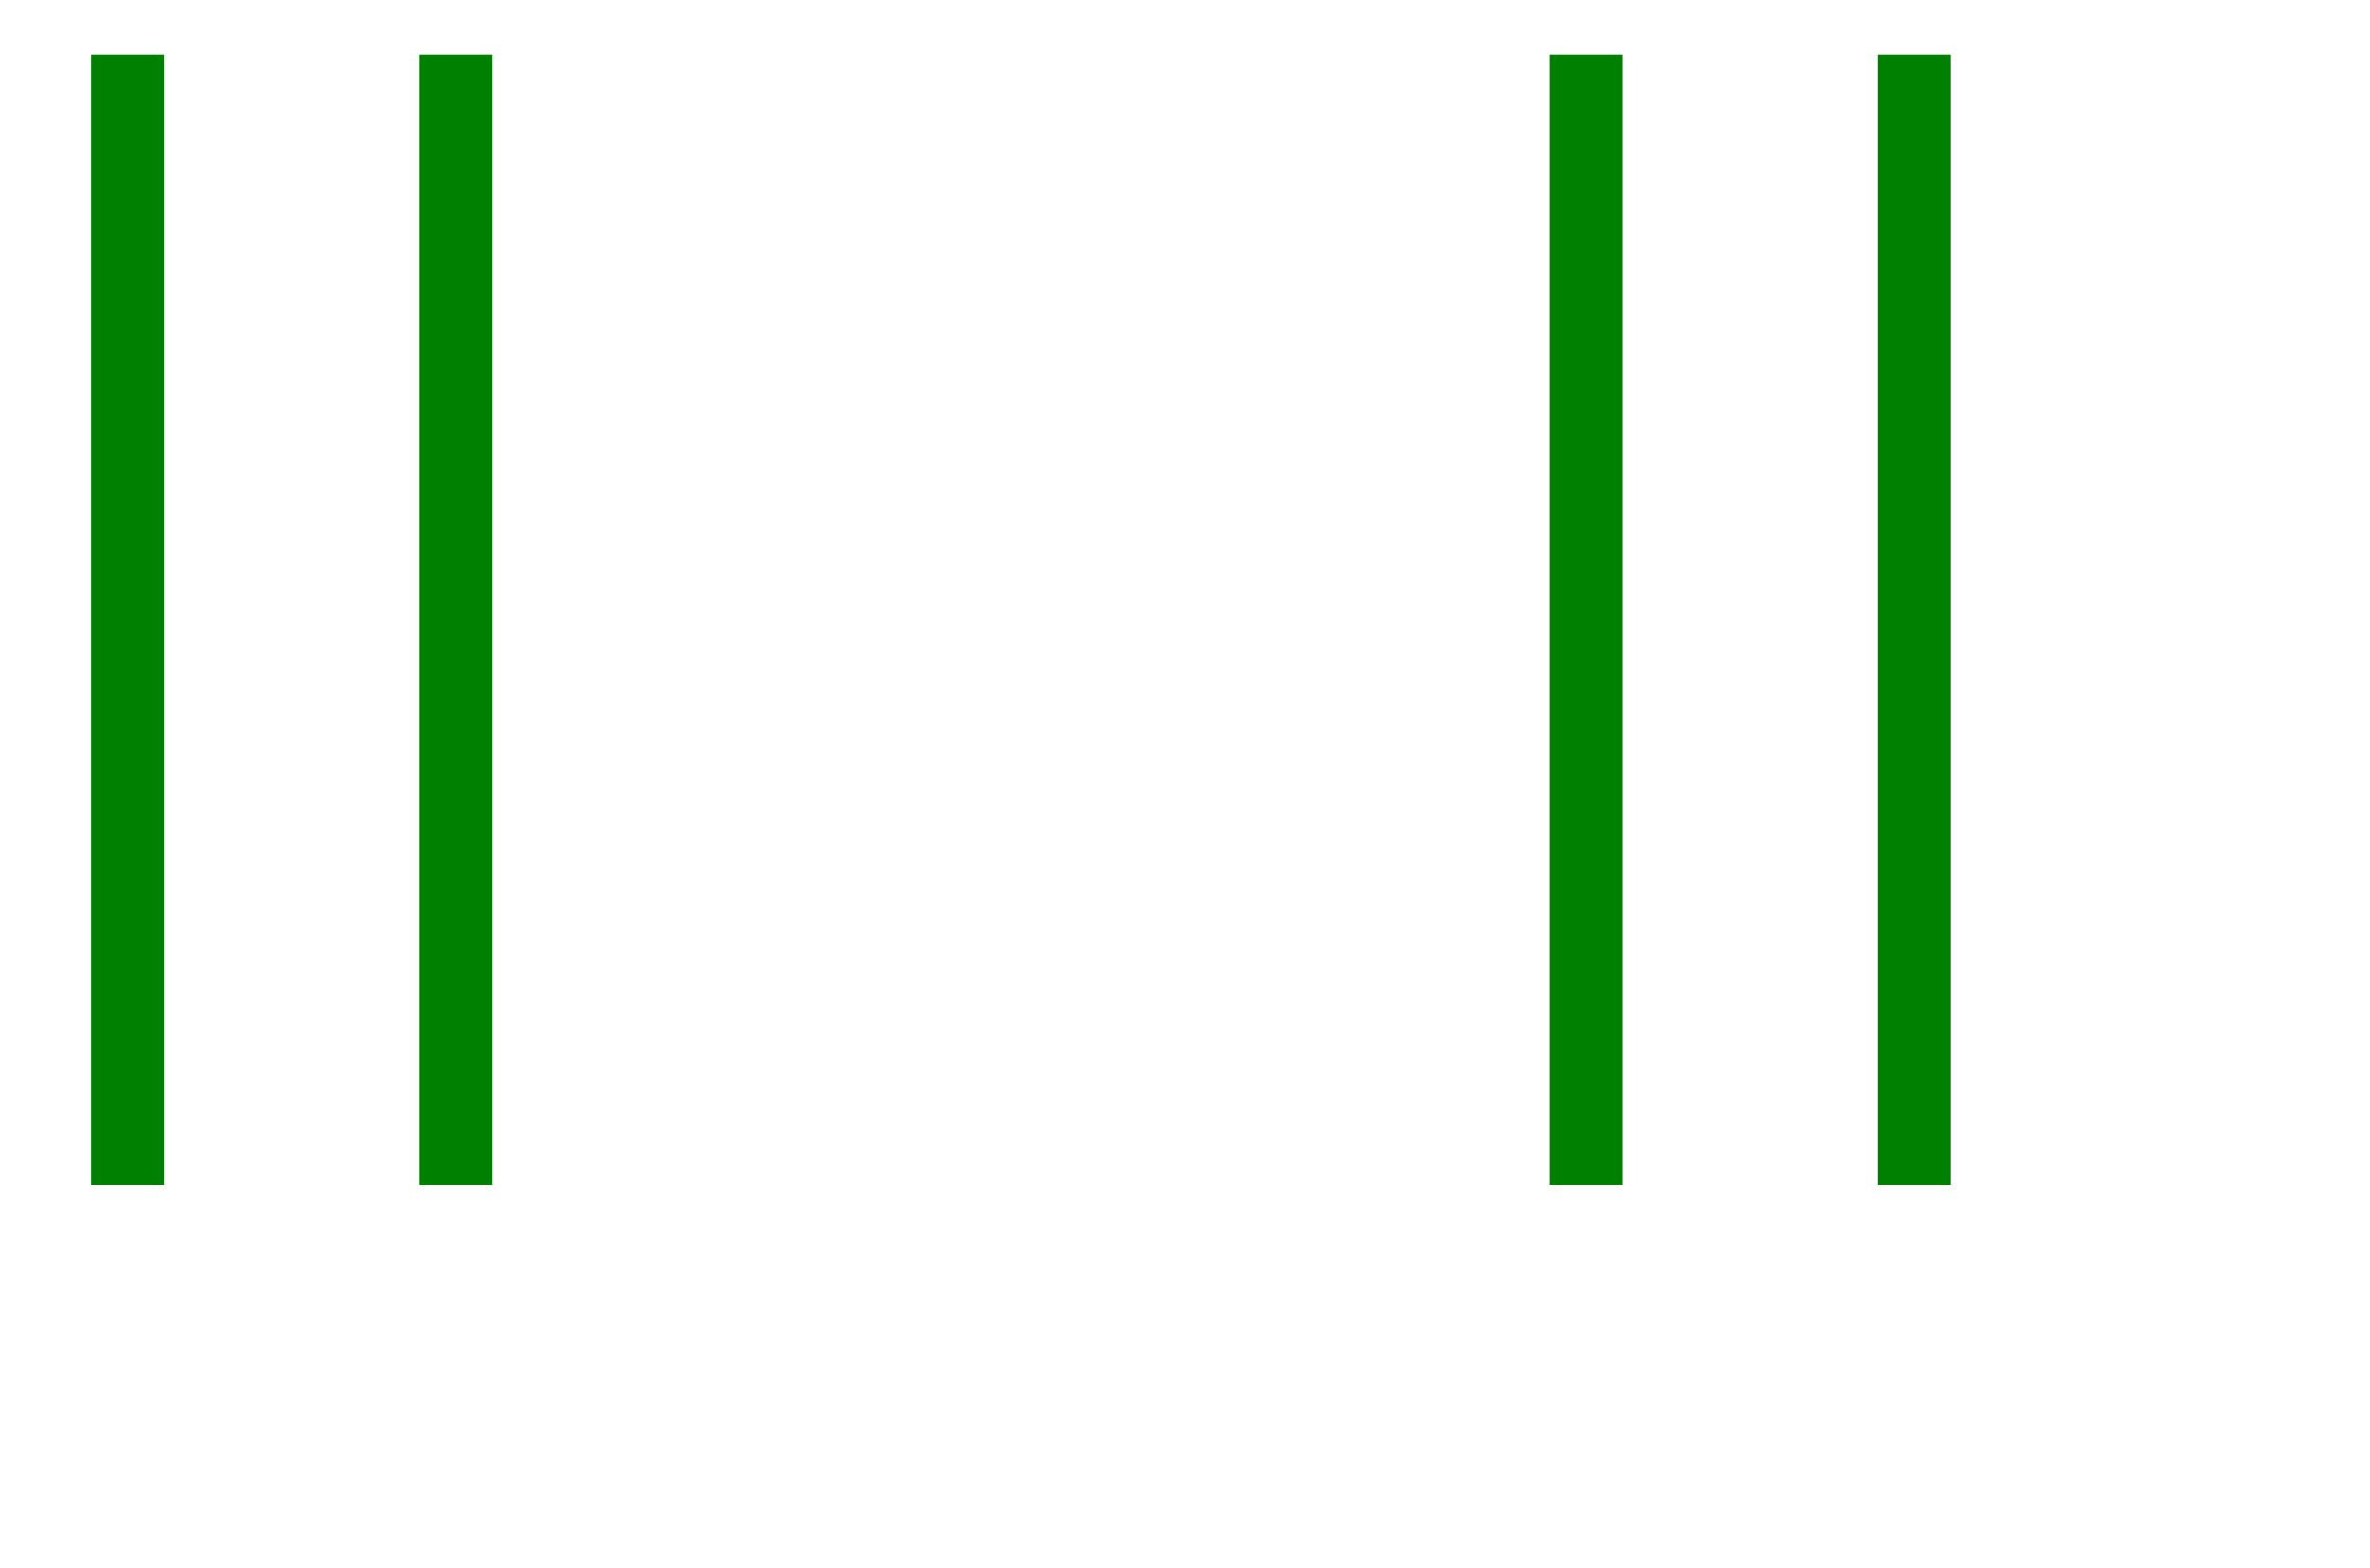
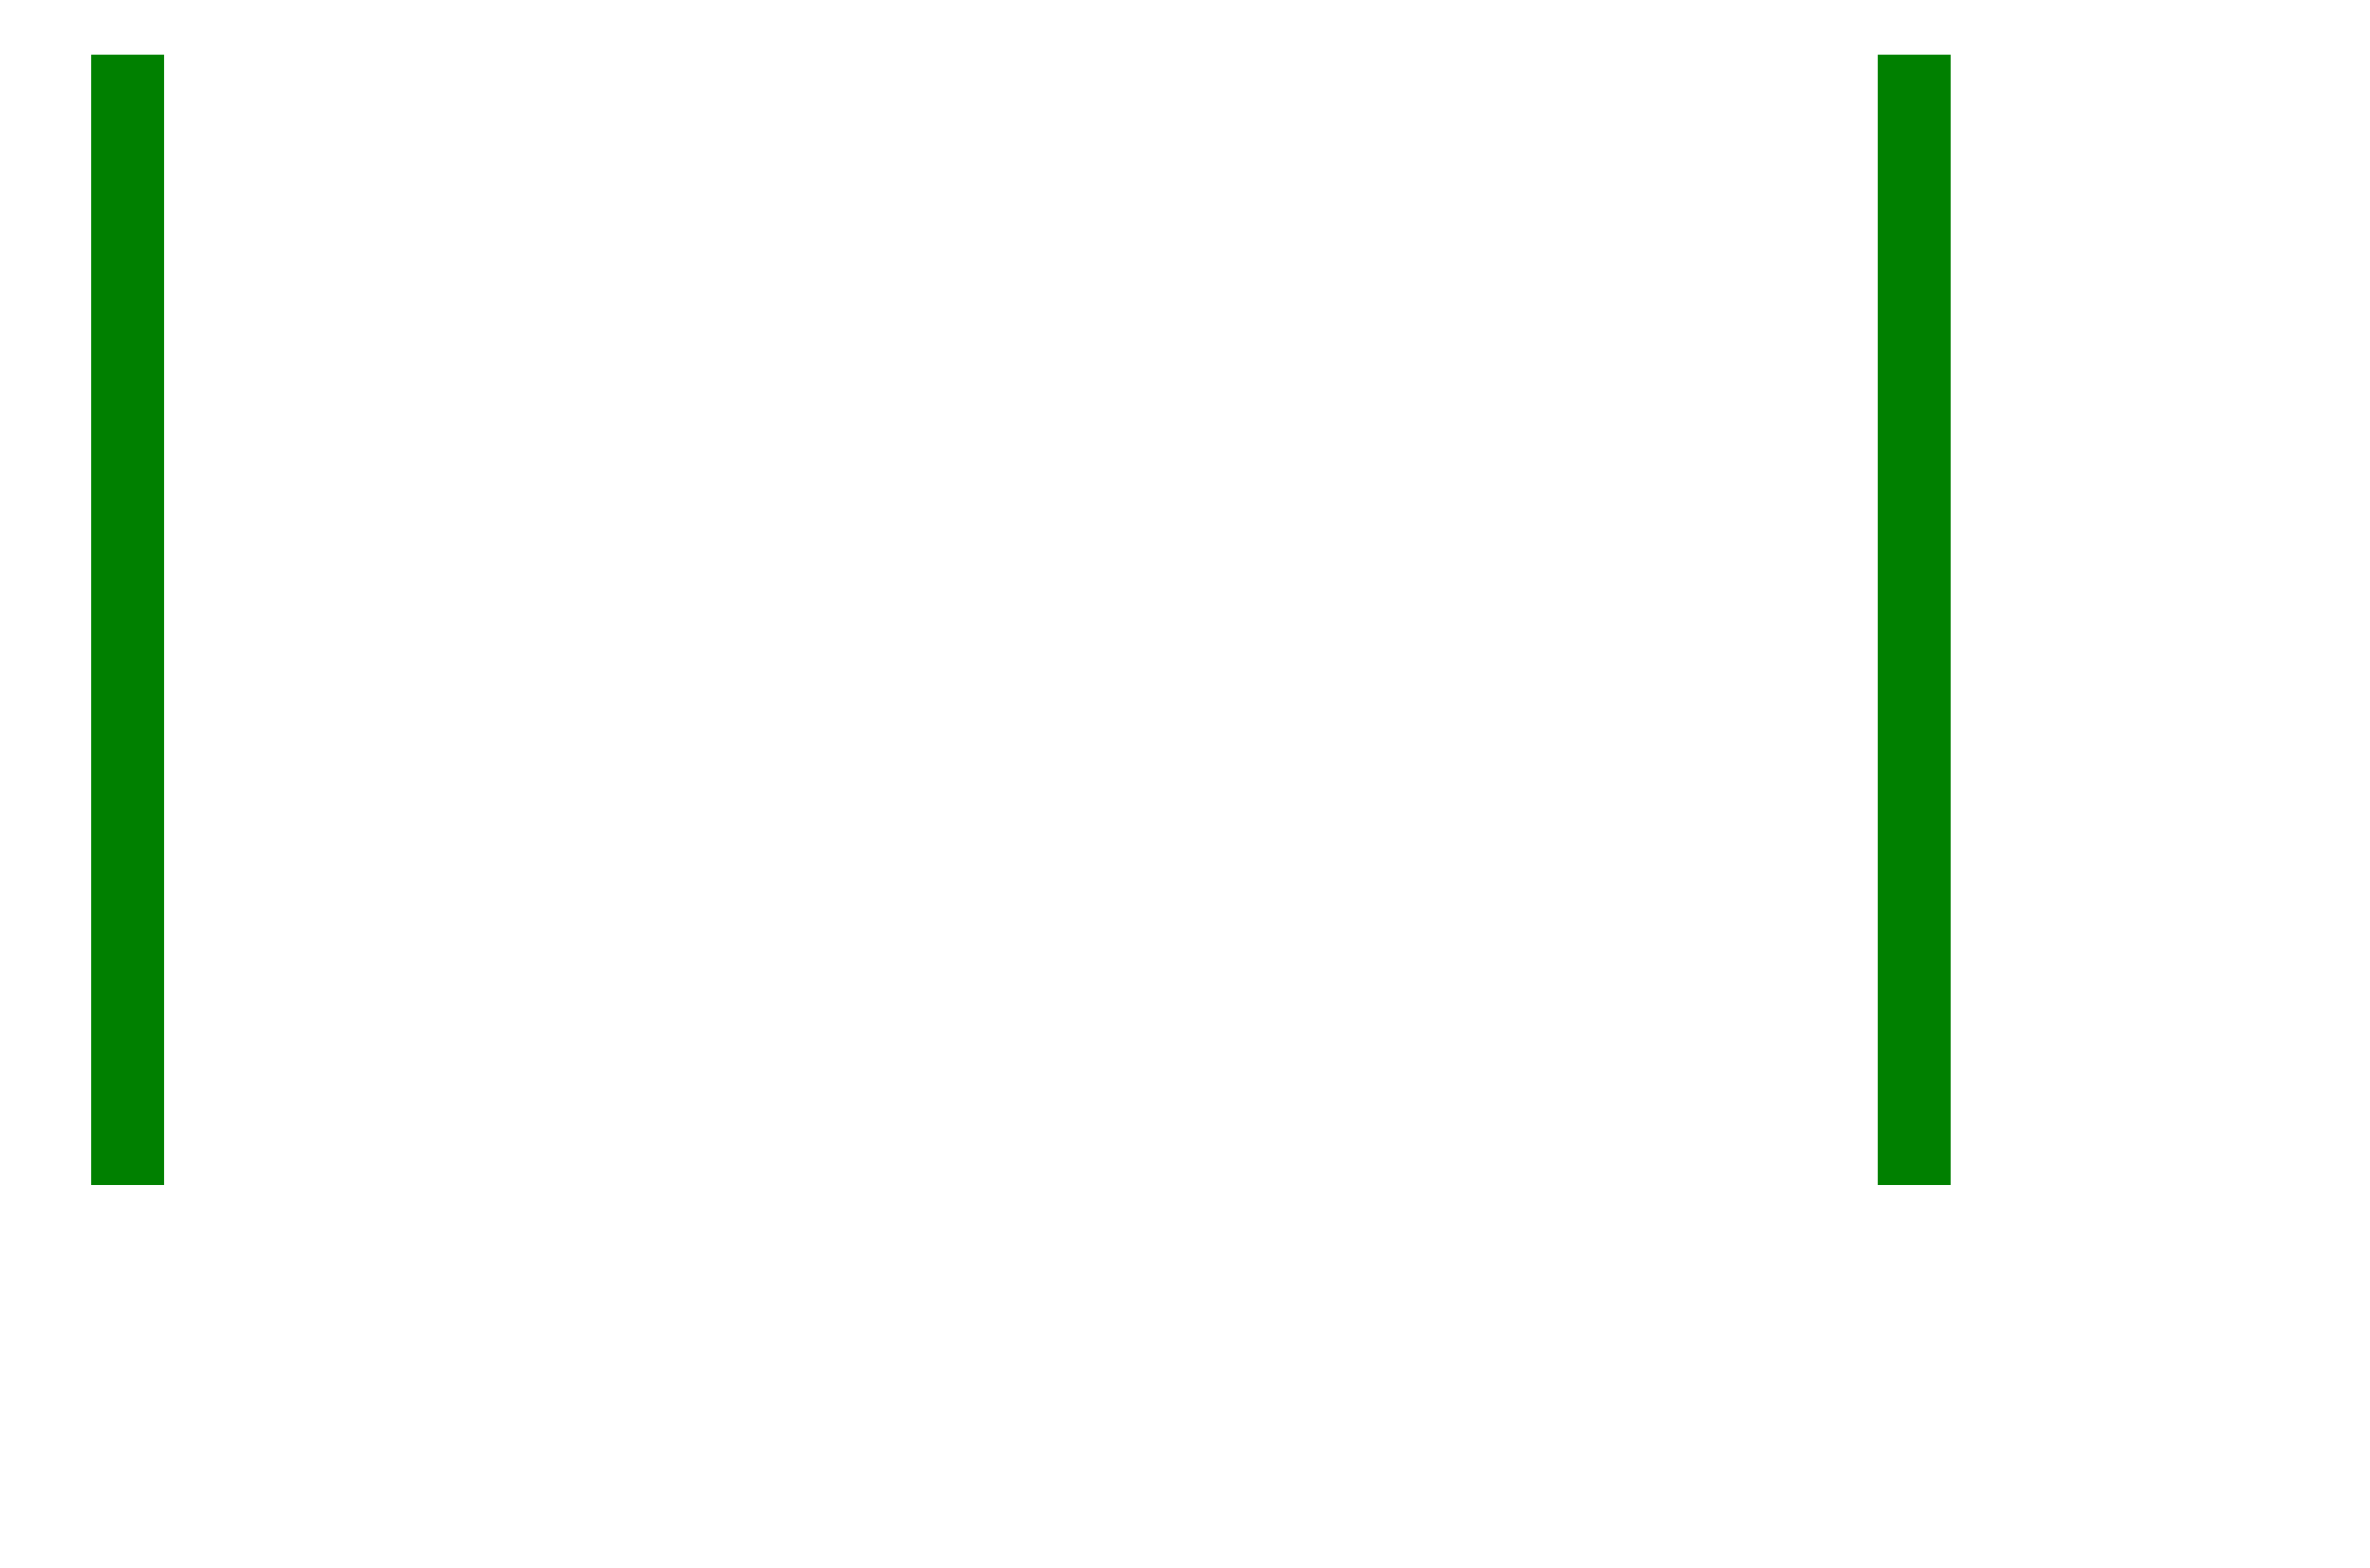
<svg xmlns="http://www.w3.org/2000/svg" width="65" height="43" viewBox="-28 -2 65 43">
  <path d="M -25 30 L -24 30 L -24 0 L -25 0 L -25 30 Z" stroke="green" stroke-width="1" fill="none" />
  <path d="M 24 30 L 25 30 L 25 0 L 24 0 L 24 30 Z" stroke="green" stroke-width="1" fill="none" />
-   <path d="M -16 30 L -15 30 L -15 0 L -16 0 L -16 30 Z" stroke="green" stroke-width="1" fill="none" />
-   <path d="M 15 30 L 16 30 L 16 0 L 15 0 L 15 30 Z" stroke="green" stroke-width="1" fill="none" />
</svg>